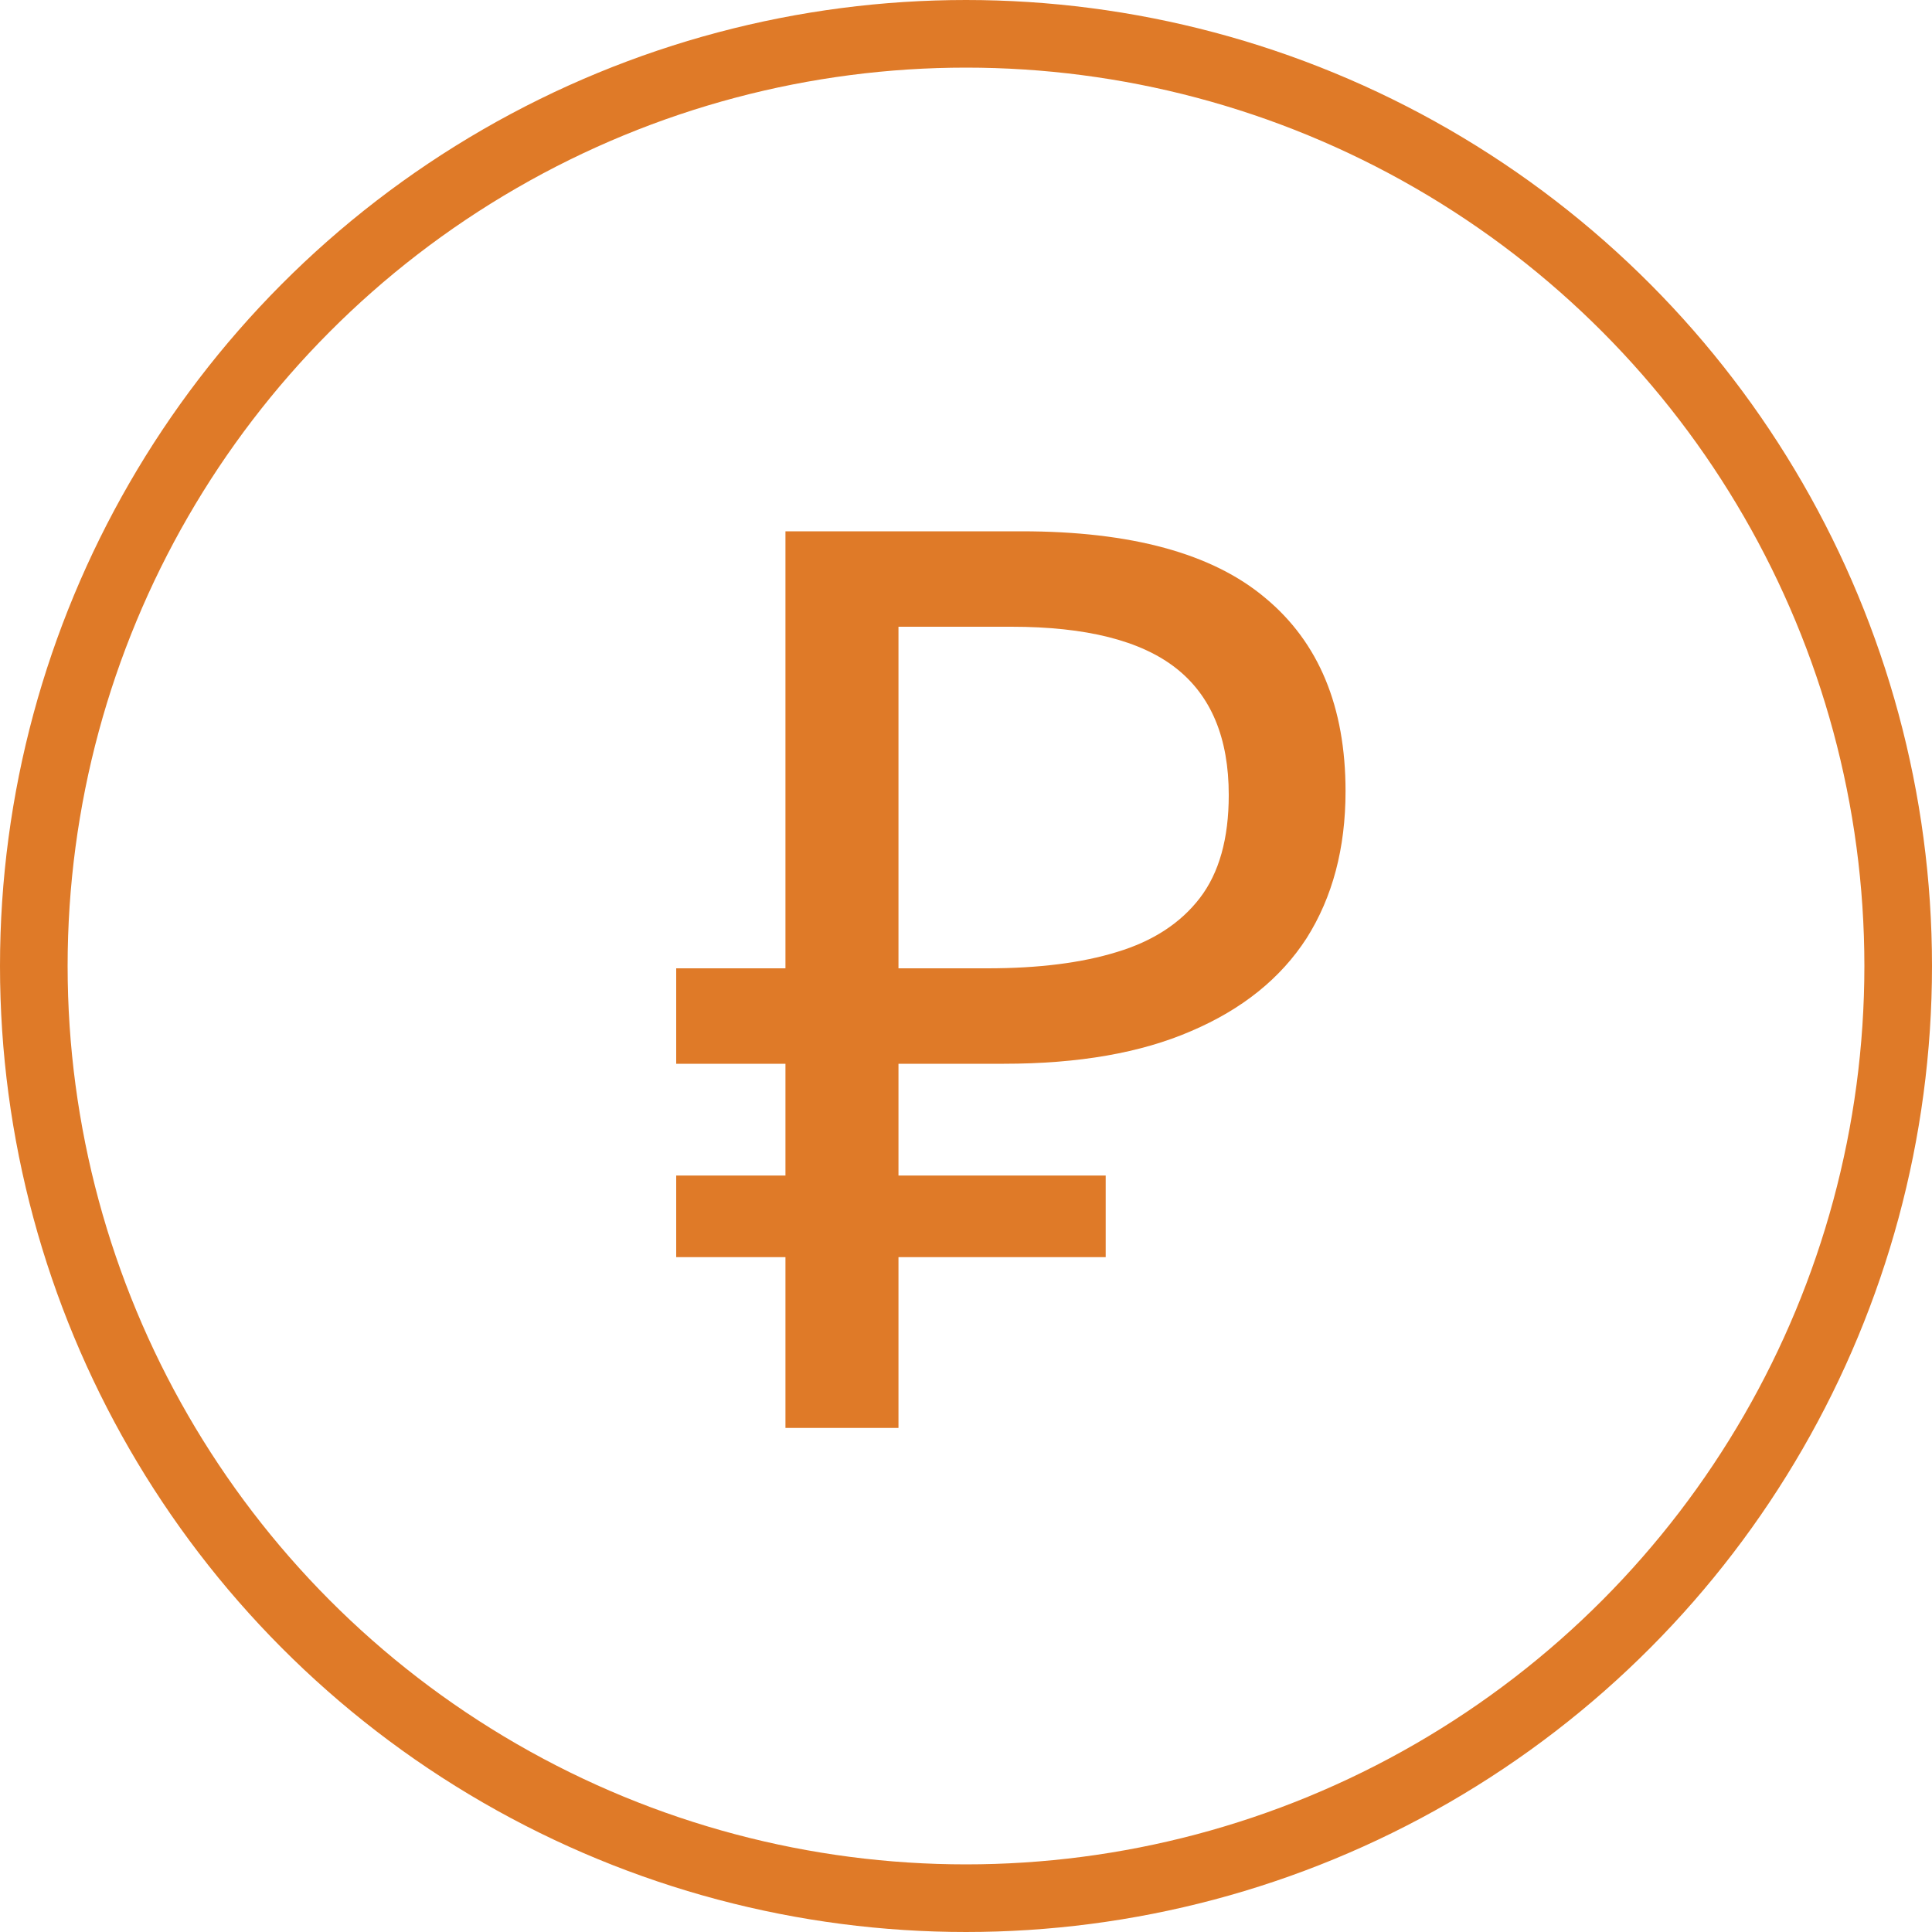
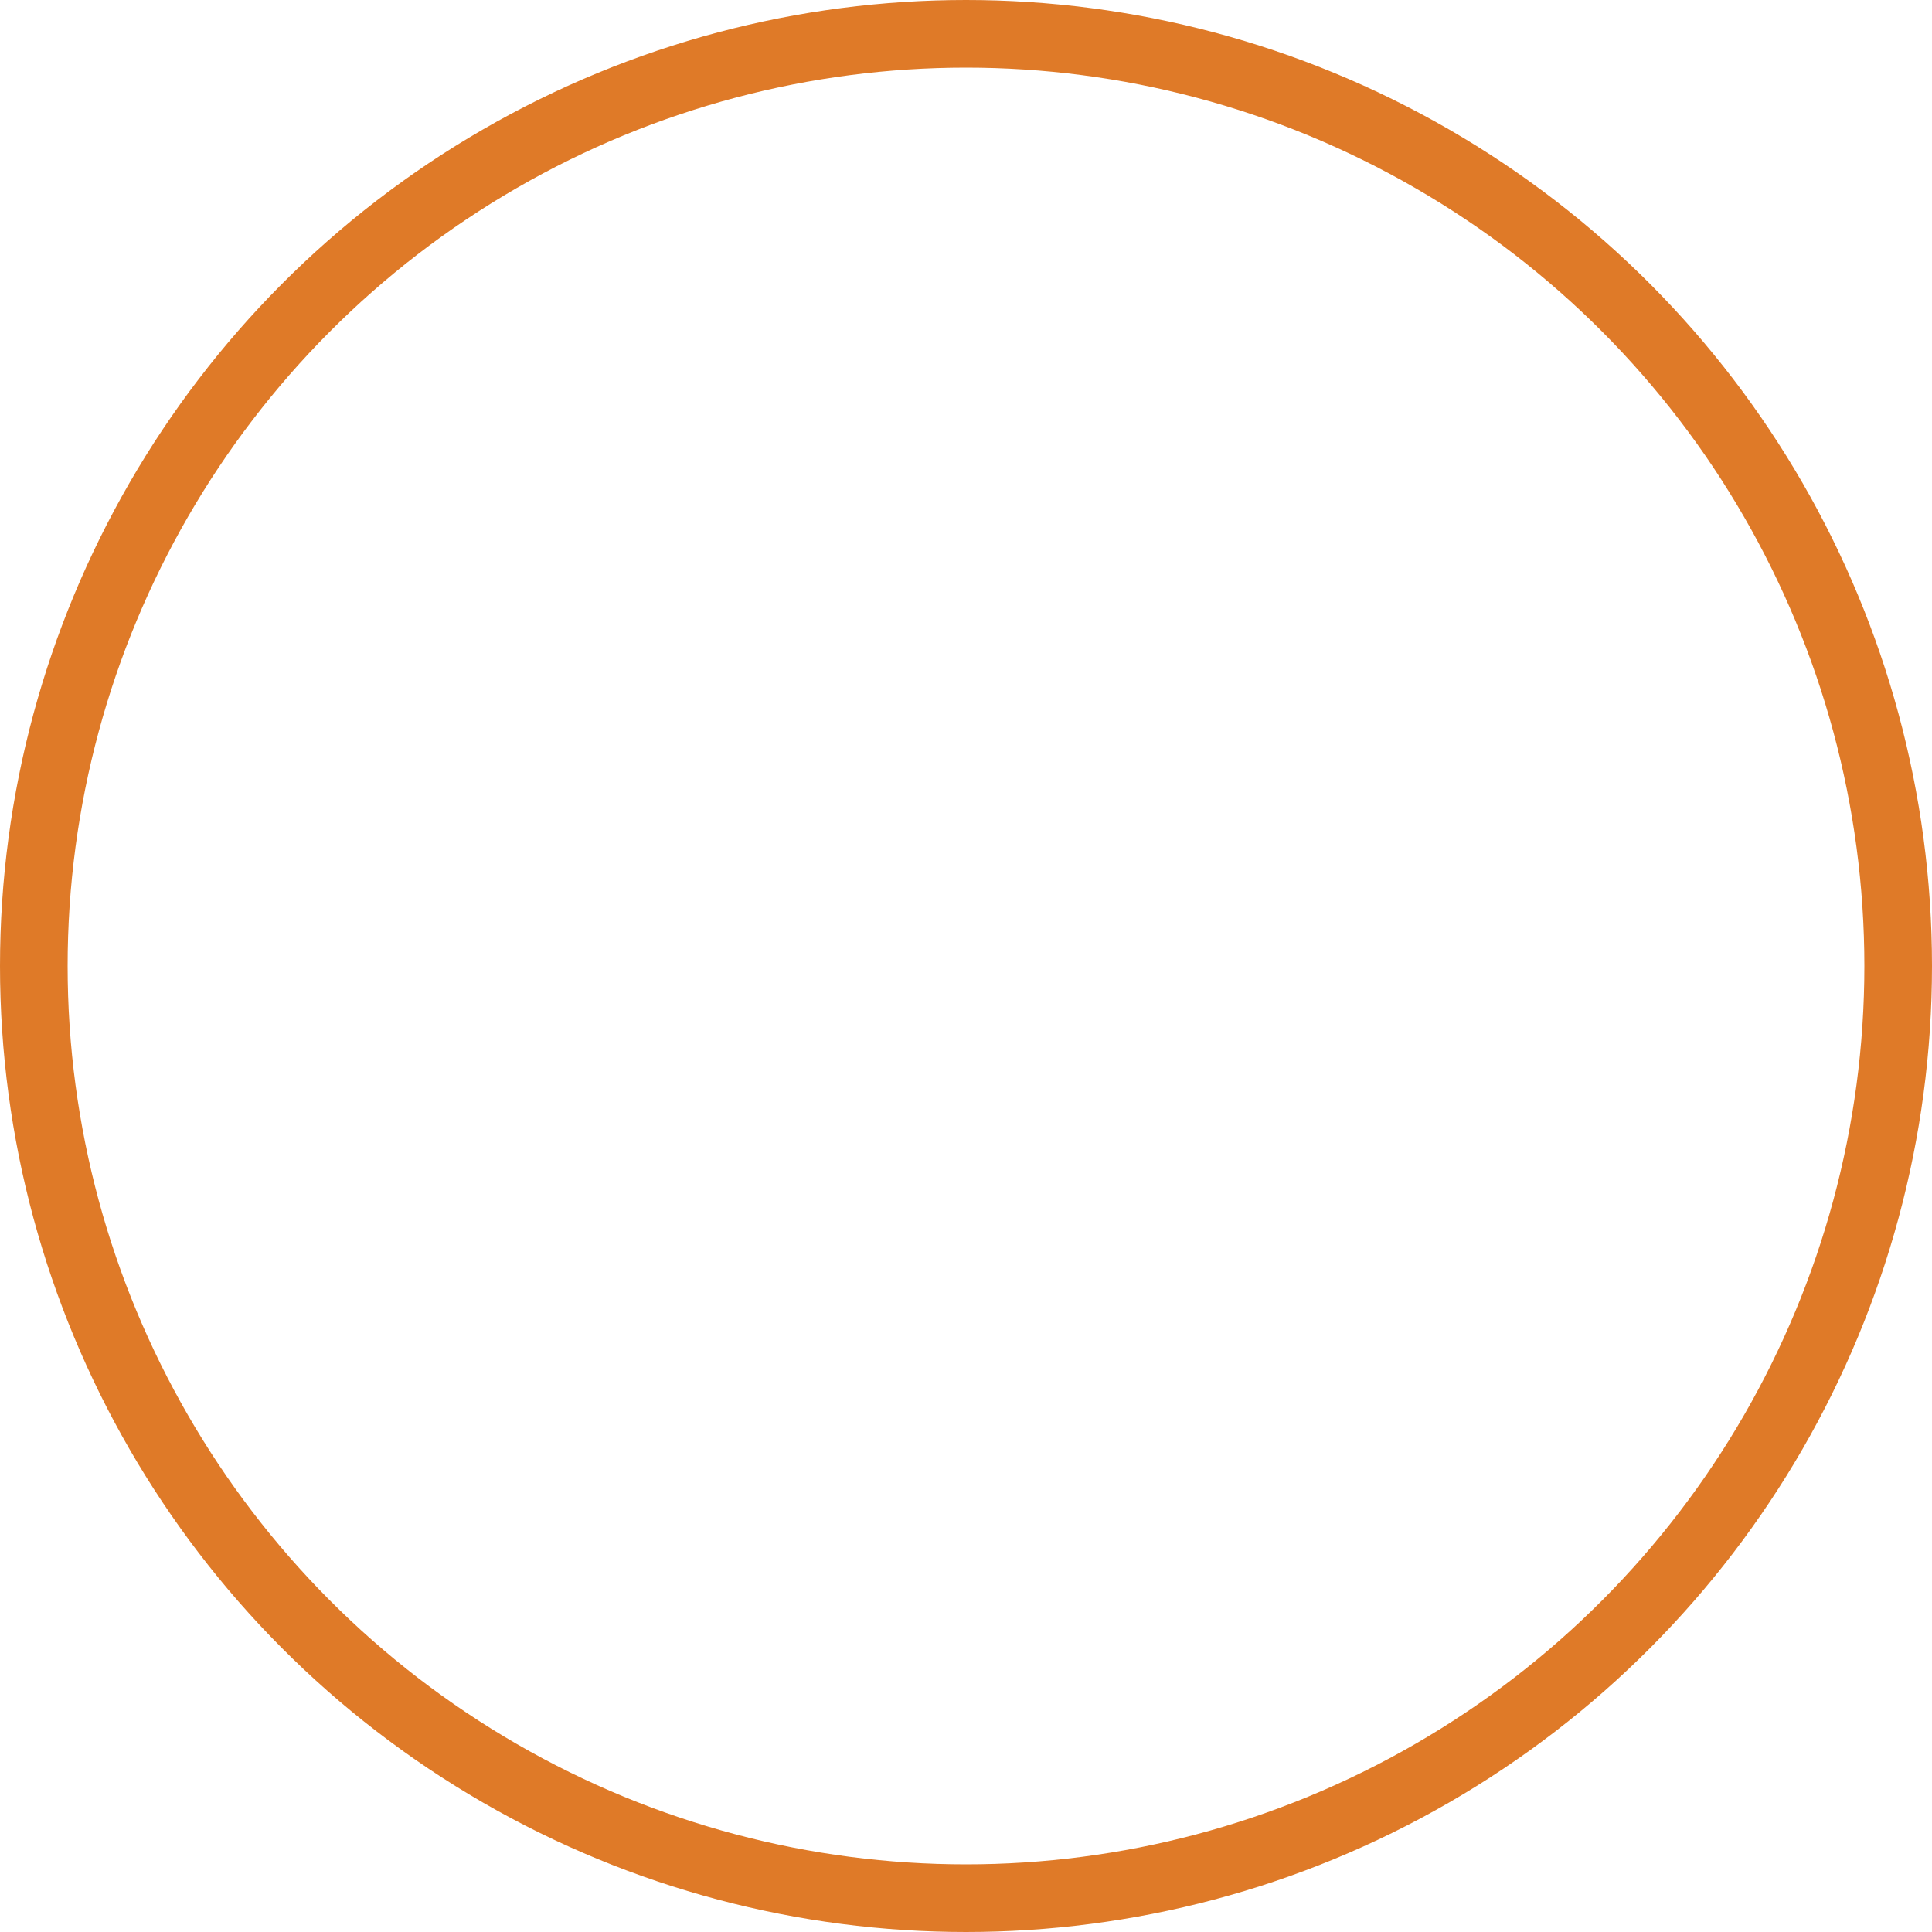
<svg xmlns="http://www.w3.org/2000/svg" width="40" height="40" viewBox="0 0 40 40" fill="none">
  <circle cx="20" cy="20" r="19.3" stroke="#DF7A28" stroke-width="1.4" />
-   <path d="M16.262 29.564V11H21.15C23.421 11 25.102 11.459 26.194 12.378C27.303 13.297 27.858 14.631 27.858 16.382C27.858 17.561 27.589 18.575 27.052 19.424C26.515 20.256 25.717 20.897 24.66 21.348C23.62 21.799 22.329 22.024 20.786 22.024H18.602V29.564H16.262ZM14 26.028V24.338H22.892V26.028H14ZM14 22.024V20.048H19.954V22.024H14ZM20.448 20.048C21.505 20.048 22.398 19.935 23.126 19.71C23.871 19.485 24.443 19.112 24.842 18.592C25.241 18.072 25.44 17.361 25.44 16.46C25.44 15.281 25.076 14.406 24.348 13.834C23.62 13.262 22.485 12.976 20.942 12.976H18.602V20.048H20.448Z" fill="#DF7A28" />
</svg>